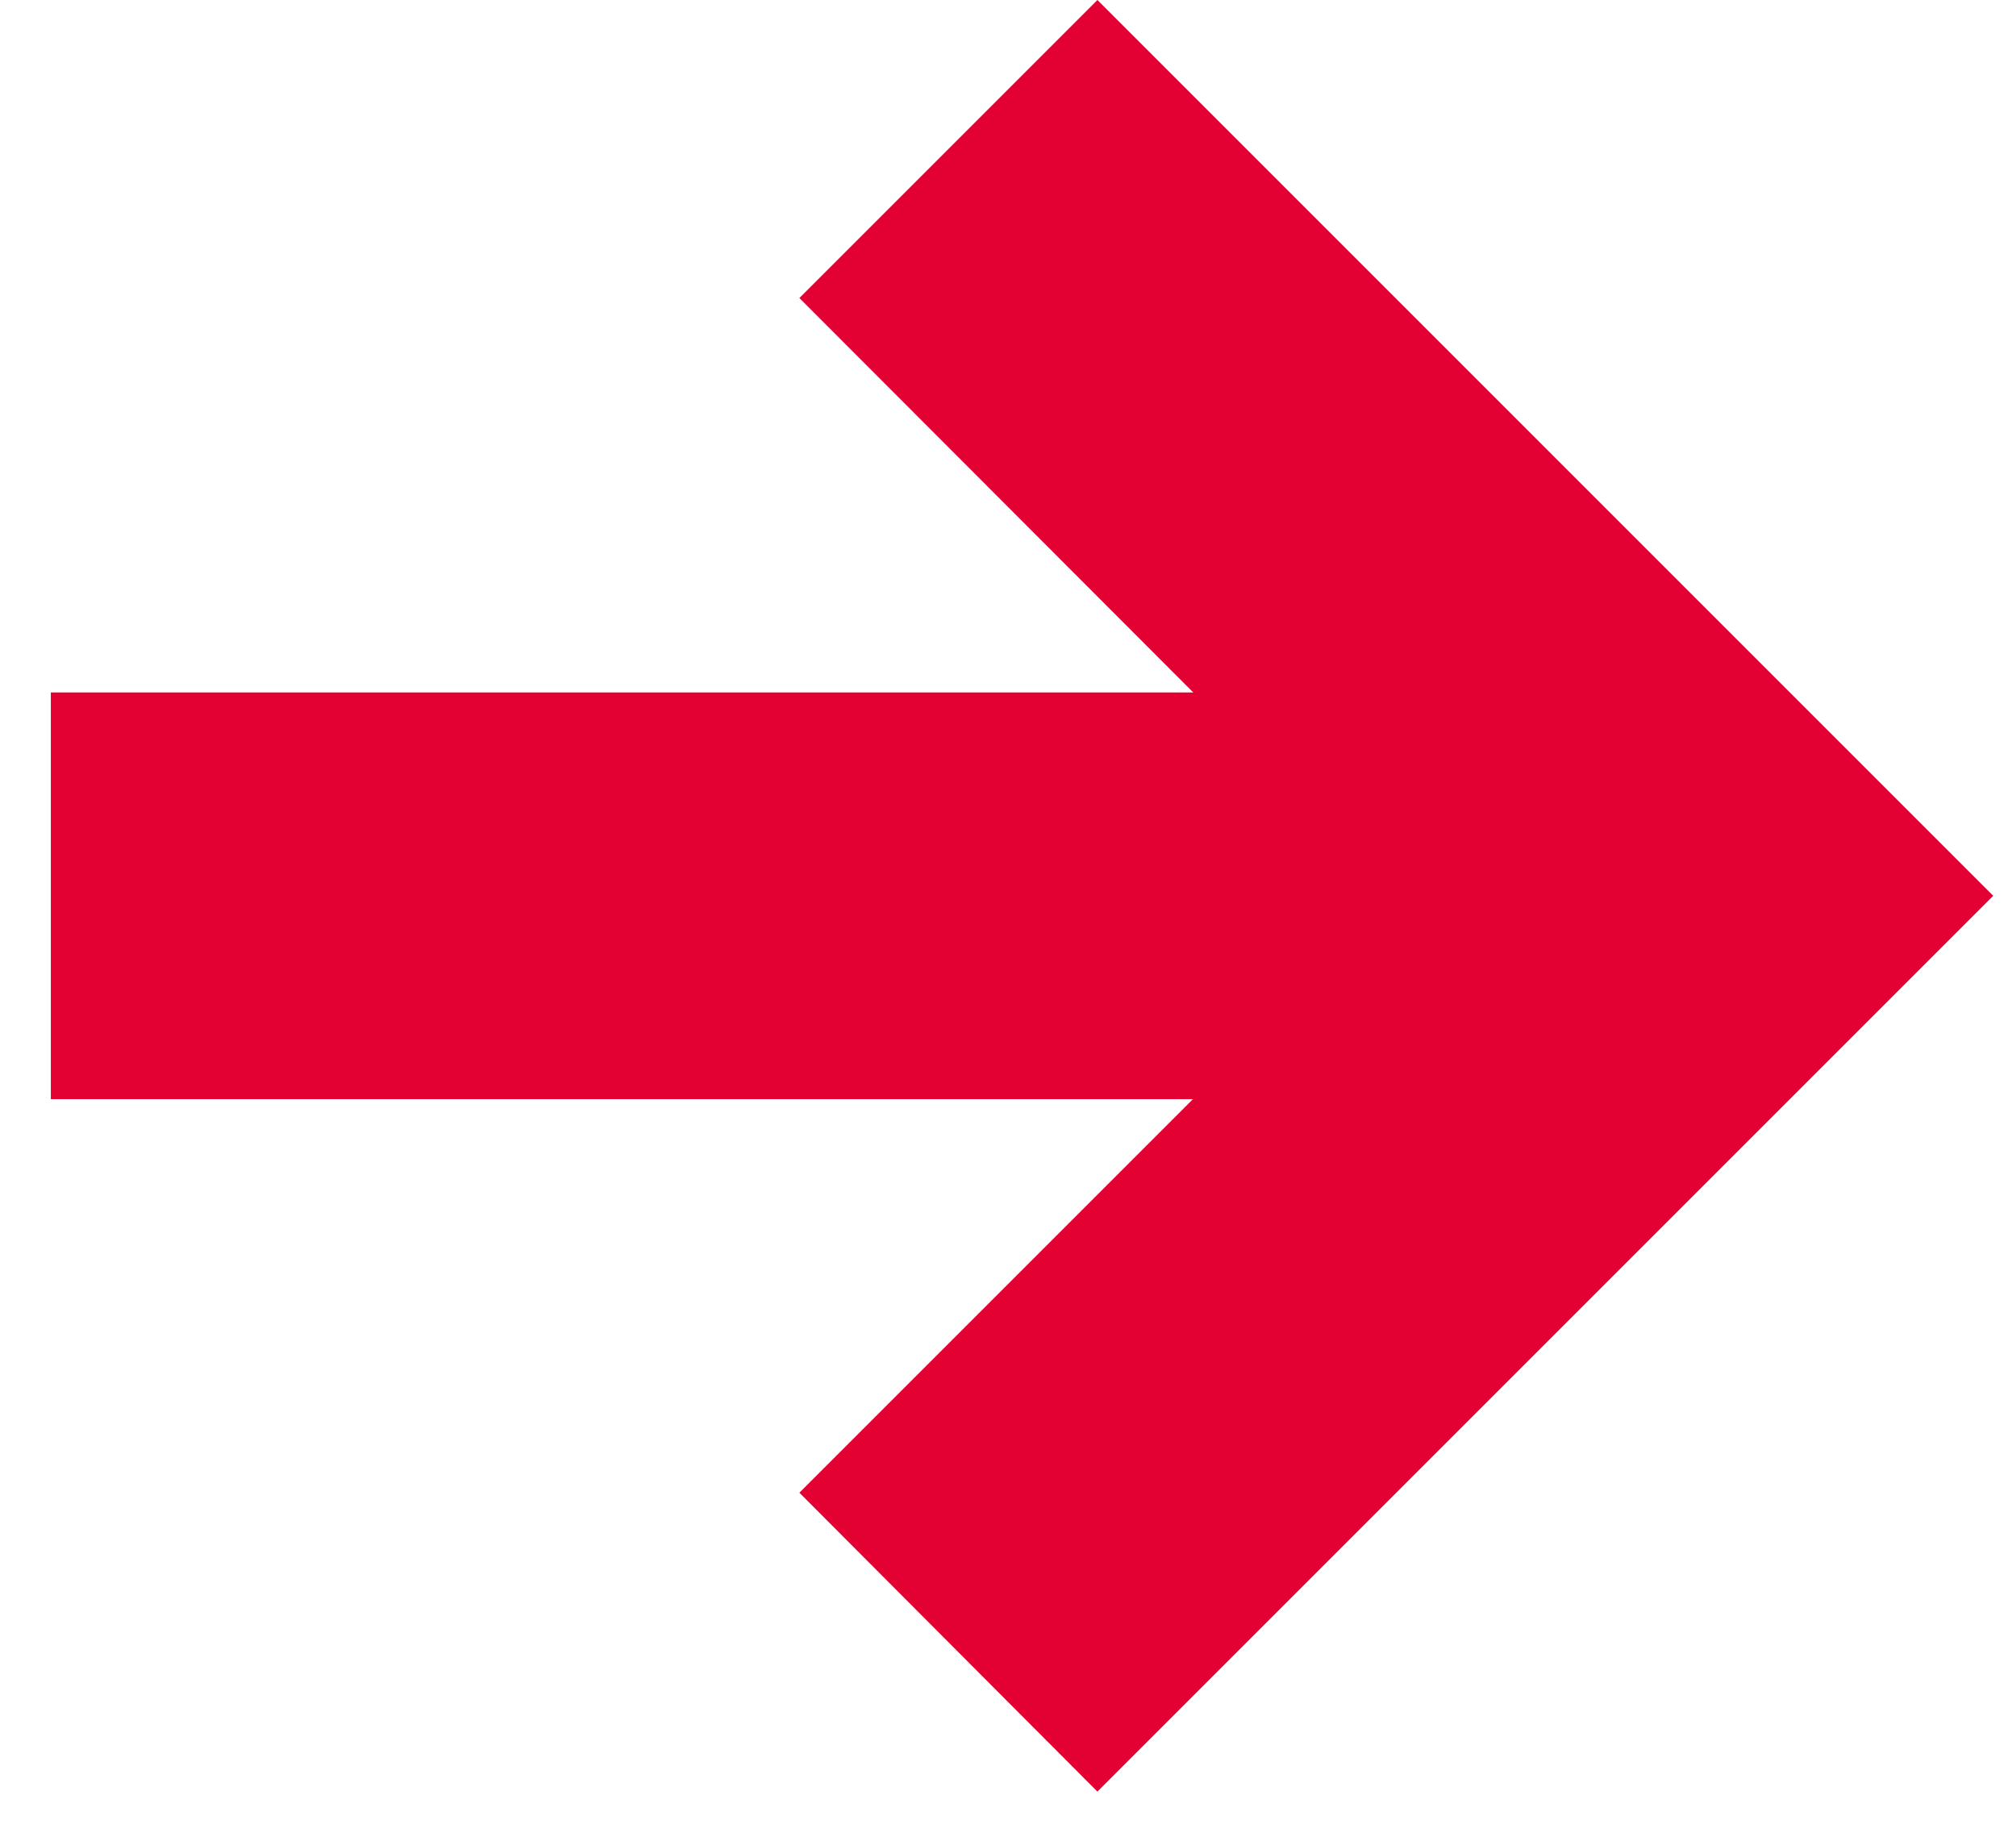
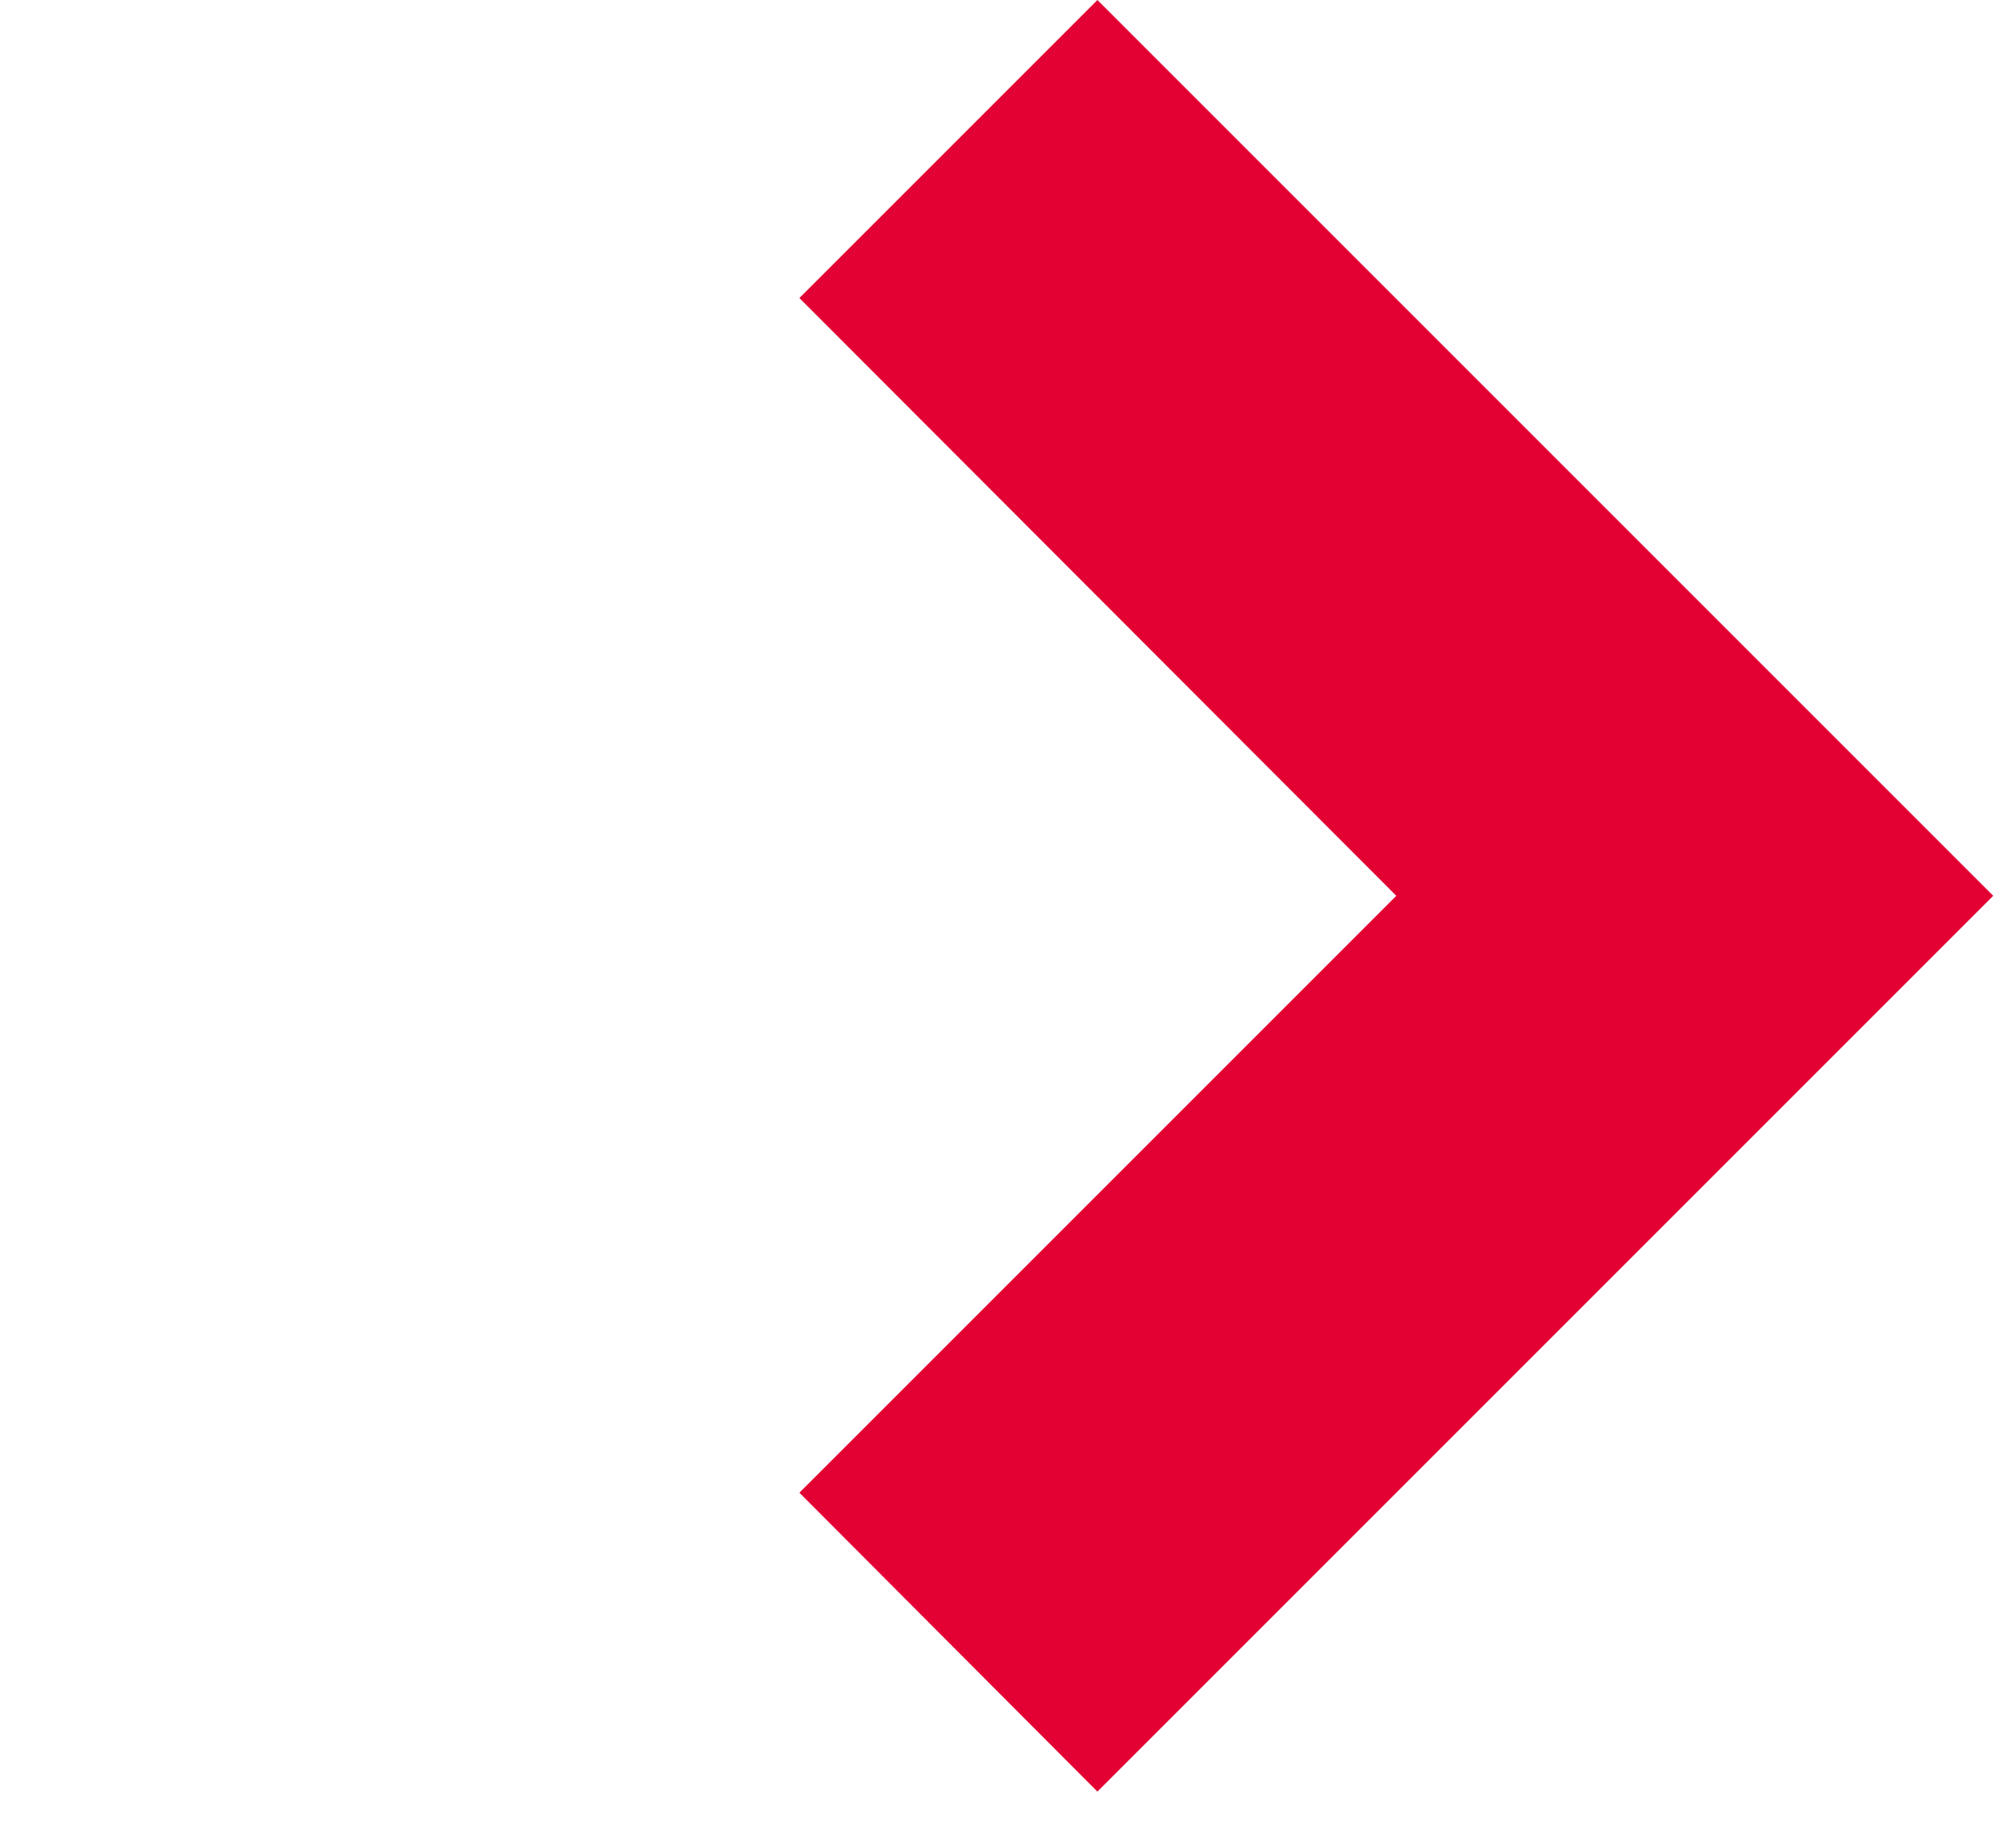
<svg xmlns="http://www.w3.org/2000/svg" width="23" height="21" viewBox="0 0 23 21" fill="none">
  <path d="M22.74 10.22L12.52 0L9.12 3.4L15.93 10.22L9.12 17.03L12.52 20.44L22.74 10.22Z" fill="#E30033" />
-   <path d="M0.58 7.9L0.58 12.54L17.64 12.54V7.9L0.58 7.9Z" fill="#E30033" />
</svg>